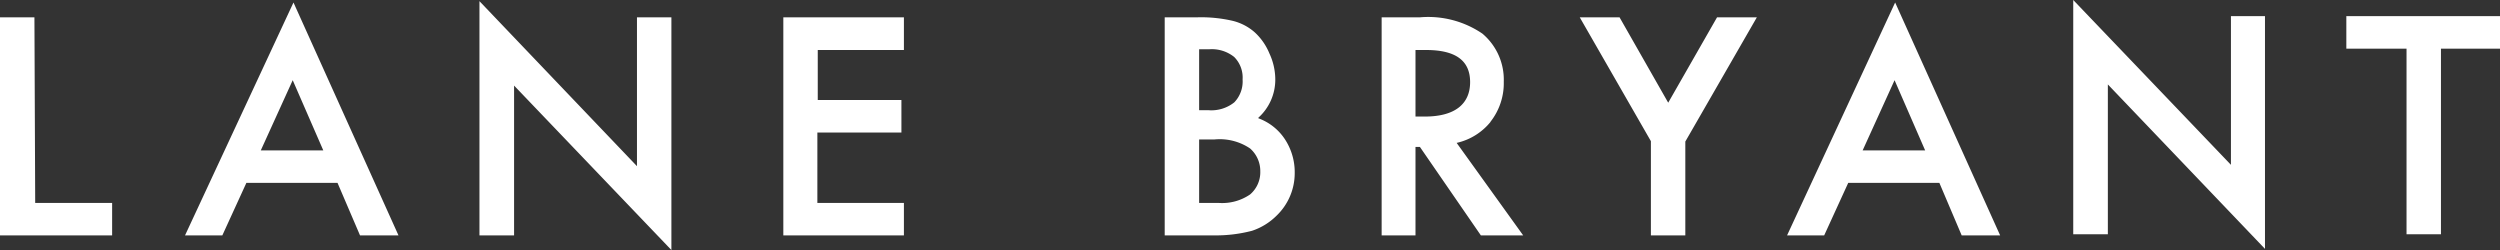
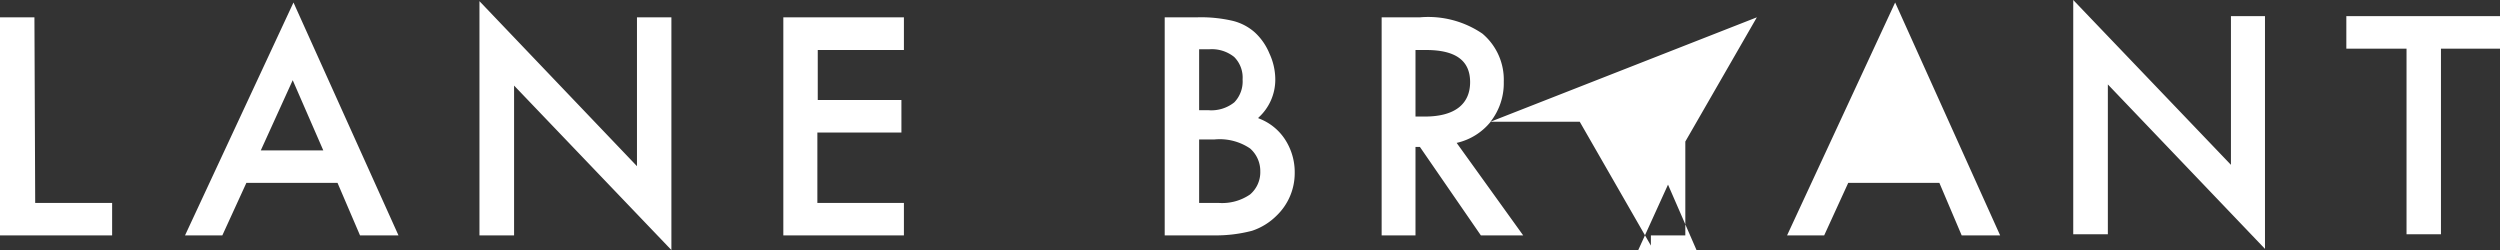
<svg xmlns="http://www.w3.org/2000/svg" xmlns:xlink="http://www.w3.org/1999/xlink" viewBox="0 0 129.99 13">
  <rect x="0" y="0" width="129.99" height="13" fill="#333333" stroke="none" />
  <defs>
    <symbol id="logo-lb" data-name="logo-lb" viewBox="0 0 129.99 13">
-       <path d="M1.79,12.1H0V.76H5.83V2.45h-4ZM13.56,5.18l1.66,3.65,1.59-3.65ZM9.62.76h1.94l1.25,2.73h4.74L18.72.76h2L15.26,12.87,9.62.76Zm23.5,3.6-8.19,8.58V.76h1.8V8.55L34.91,0V12.1H33.12ZM40.73.76H47V2.45h-4.5V6.11h4.37V7.8H42.52v2.6H47v1.7H40.73ZM73.6,6.94V10.4h.55c1.54,0,2.29-.55,2.29-1.67s-.77-1.79-2.35-1.79Zm3.9-.27a3.24,3.24,0,0,1,.69,2.08,3.13,3.13,0,0,1-1.11,2.5,5,5,0,0,1-3.24.85h-2V.76H73.6v4.6h.23L77,.76h2.2L75.74,5.57A3.16,3.16,0,0,1,77.5,6.66ZM89.28,12.1,86.74,7.66,84.21,12.1H82.14l3.7-6.44V.76h1.79V5.64l3.72,6.46Zm7.57-6.92,1.66,3.65,1.59-3.65ZM92.92.76h1.93L96.1,3.49h4.74L102,.76h2L98.54,12.87ZM116,4.43,107.8,13V.82h1.8V8.61L117.77.06v12.1H116Zm6,7.73V10.47h3.13V.82h1.79v9.65H130v1.69ZM65,2.89a2.56,2.56,0,0,0-1.65-.44h-1v3.3h.81A2.82,2.82,0,0,0,65,5.28a1.56,1.56,0,0,0,.53-1.19A1.52,1.52,0,0,0,65,2.89Zm-2.65,7.55h.55a1.86,1.86,0,0,0,1.27-.4,1.51,1.51,0,0,0,.44-1.17,1.57,1.57,0,0,0-.43-1.19,1.91,1.91,0,0,0-1.35-.41h-.48v3.17Zm3.08-3.56a2.66,2.66,0,0,1,.88,2A3.22,3.22,0,0,1,66,10.23a3.07,3.07,0,0,1-.76,1.09,2.69,2.69,0,0,1-1.16.6,7.27,7.27,0,0,1-1.81.18H60.56V.76h2.62A7.45,7.45,0,0,1,65.1,1a3.26,3.26,0,0,1,1.28.79A3.06,3.06,0,0,1,67.32,4a3.12,3.12,0,0,1-.53,1.79,2.8,2.8,0,0,1-1.36,1.06Z" style="fill:#fff" />
+       <path d="M1.79,12.1H0V.76H5.83V2.45h-4ZM13.56,5.18l1.66,3.65,1.59-3.65ZM9.62.76h1.94l1.25,2.73h4.74L18.72.76h2L15.26,12.87,9.62.76Zm23.5,3.6-8.19,8.58V.76h1.8V8.55L34.91,0V12.1H33.12ZM40.73.76H47V2.45h-4.5V6.11h4.37V7.8H42.52v2.6H47v1.7H40.73ZM73.6,6.94V10.4h.55c1.54,0,2.29-.55,2.29-1.67s-.77-1.79-2.35-1.79Zm3.9-.27a3.24,3.24,0,0,1,.69,2.08,3.13,3.13,0,0,1-1.11,2.5,5,5,0,0,1-3.24.85h-2V.76H73.6v4.6h.23L77,.76h2.2L75.74,5.57A3.16,3.16,0,0,1,77.5,6.66ZH82.14l3.7-6.44V.76h1.79V5.64l3.72,6.46Zm7.57-6.92,1.66,3.65,1.59-3.65ZM92.92.76h1.93L96.1,3.49h4.74L102,.76h2L98.54,12.87ZM116,4.43,107.8,13V.82h1.8V8.61L117.77.06v12.1H116Zm6,7.73V10.47h3.13V.82h1.79v9.65H130v1.69ZM65,2.89a2.56,2.56,0,0,0-1.65-.44h-1v3.3h.81A2.82,2.82,0,0,0,65,5.28a1.56,1.56,0,0,0,.53-1.19A1.52,1.52,0,0,0,65,2.89Zm-2.65,7.55h.55a1.86,1.86,0,0,0,1.27-.4,1.51,1.51,0,0,0,.44-1.17,1.57,1.57,0,0,0-.43-1.19,1.91,1.91,0,0,0-1.35-.41h-.48v3.17Zm3.08-3.56a2.66,2.66,0,0,1,.88,2A3.22,3.22,0,0,1,66,10.23a3.07,3.07,0,0,1-.76,1.09,2.69,2.69,0,0,1-1.16.6,7.27,7.27,0,0,1-1.81.18H60.56V.76h2.62A7.45,7.45,0,0,1,65.1,1a3.26,3.26,0,0,1,1.28.79A3.06,3.06,0,0,1,67.32,4a3.12,3.12,0,0,1-.53,1.79,2.8,2.8,0,0,1-1.36,1.06Z" style="fill:#fff" />
    </symbol>
  </defs>
  <g id="Layer_2" data-name="Layer 2">
    <g id="Layer_1-2" data-name="Layer 1">
      <use width="129.99" height="13" transform="matrix(1, 0, 0, -1, 0, 13)" xlink:href="#logo-lb" />
    </g>
  </g>
</svg>